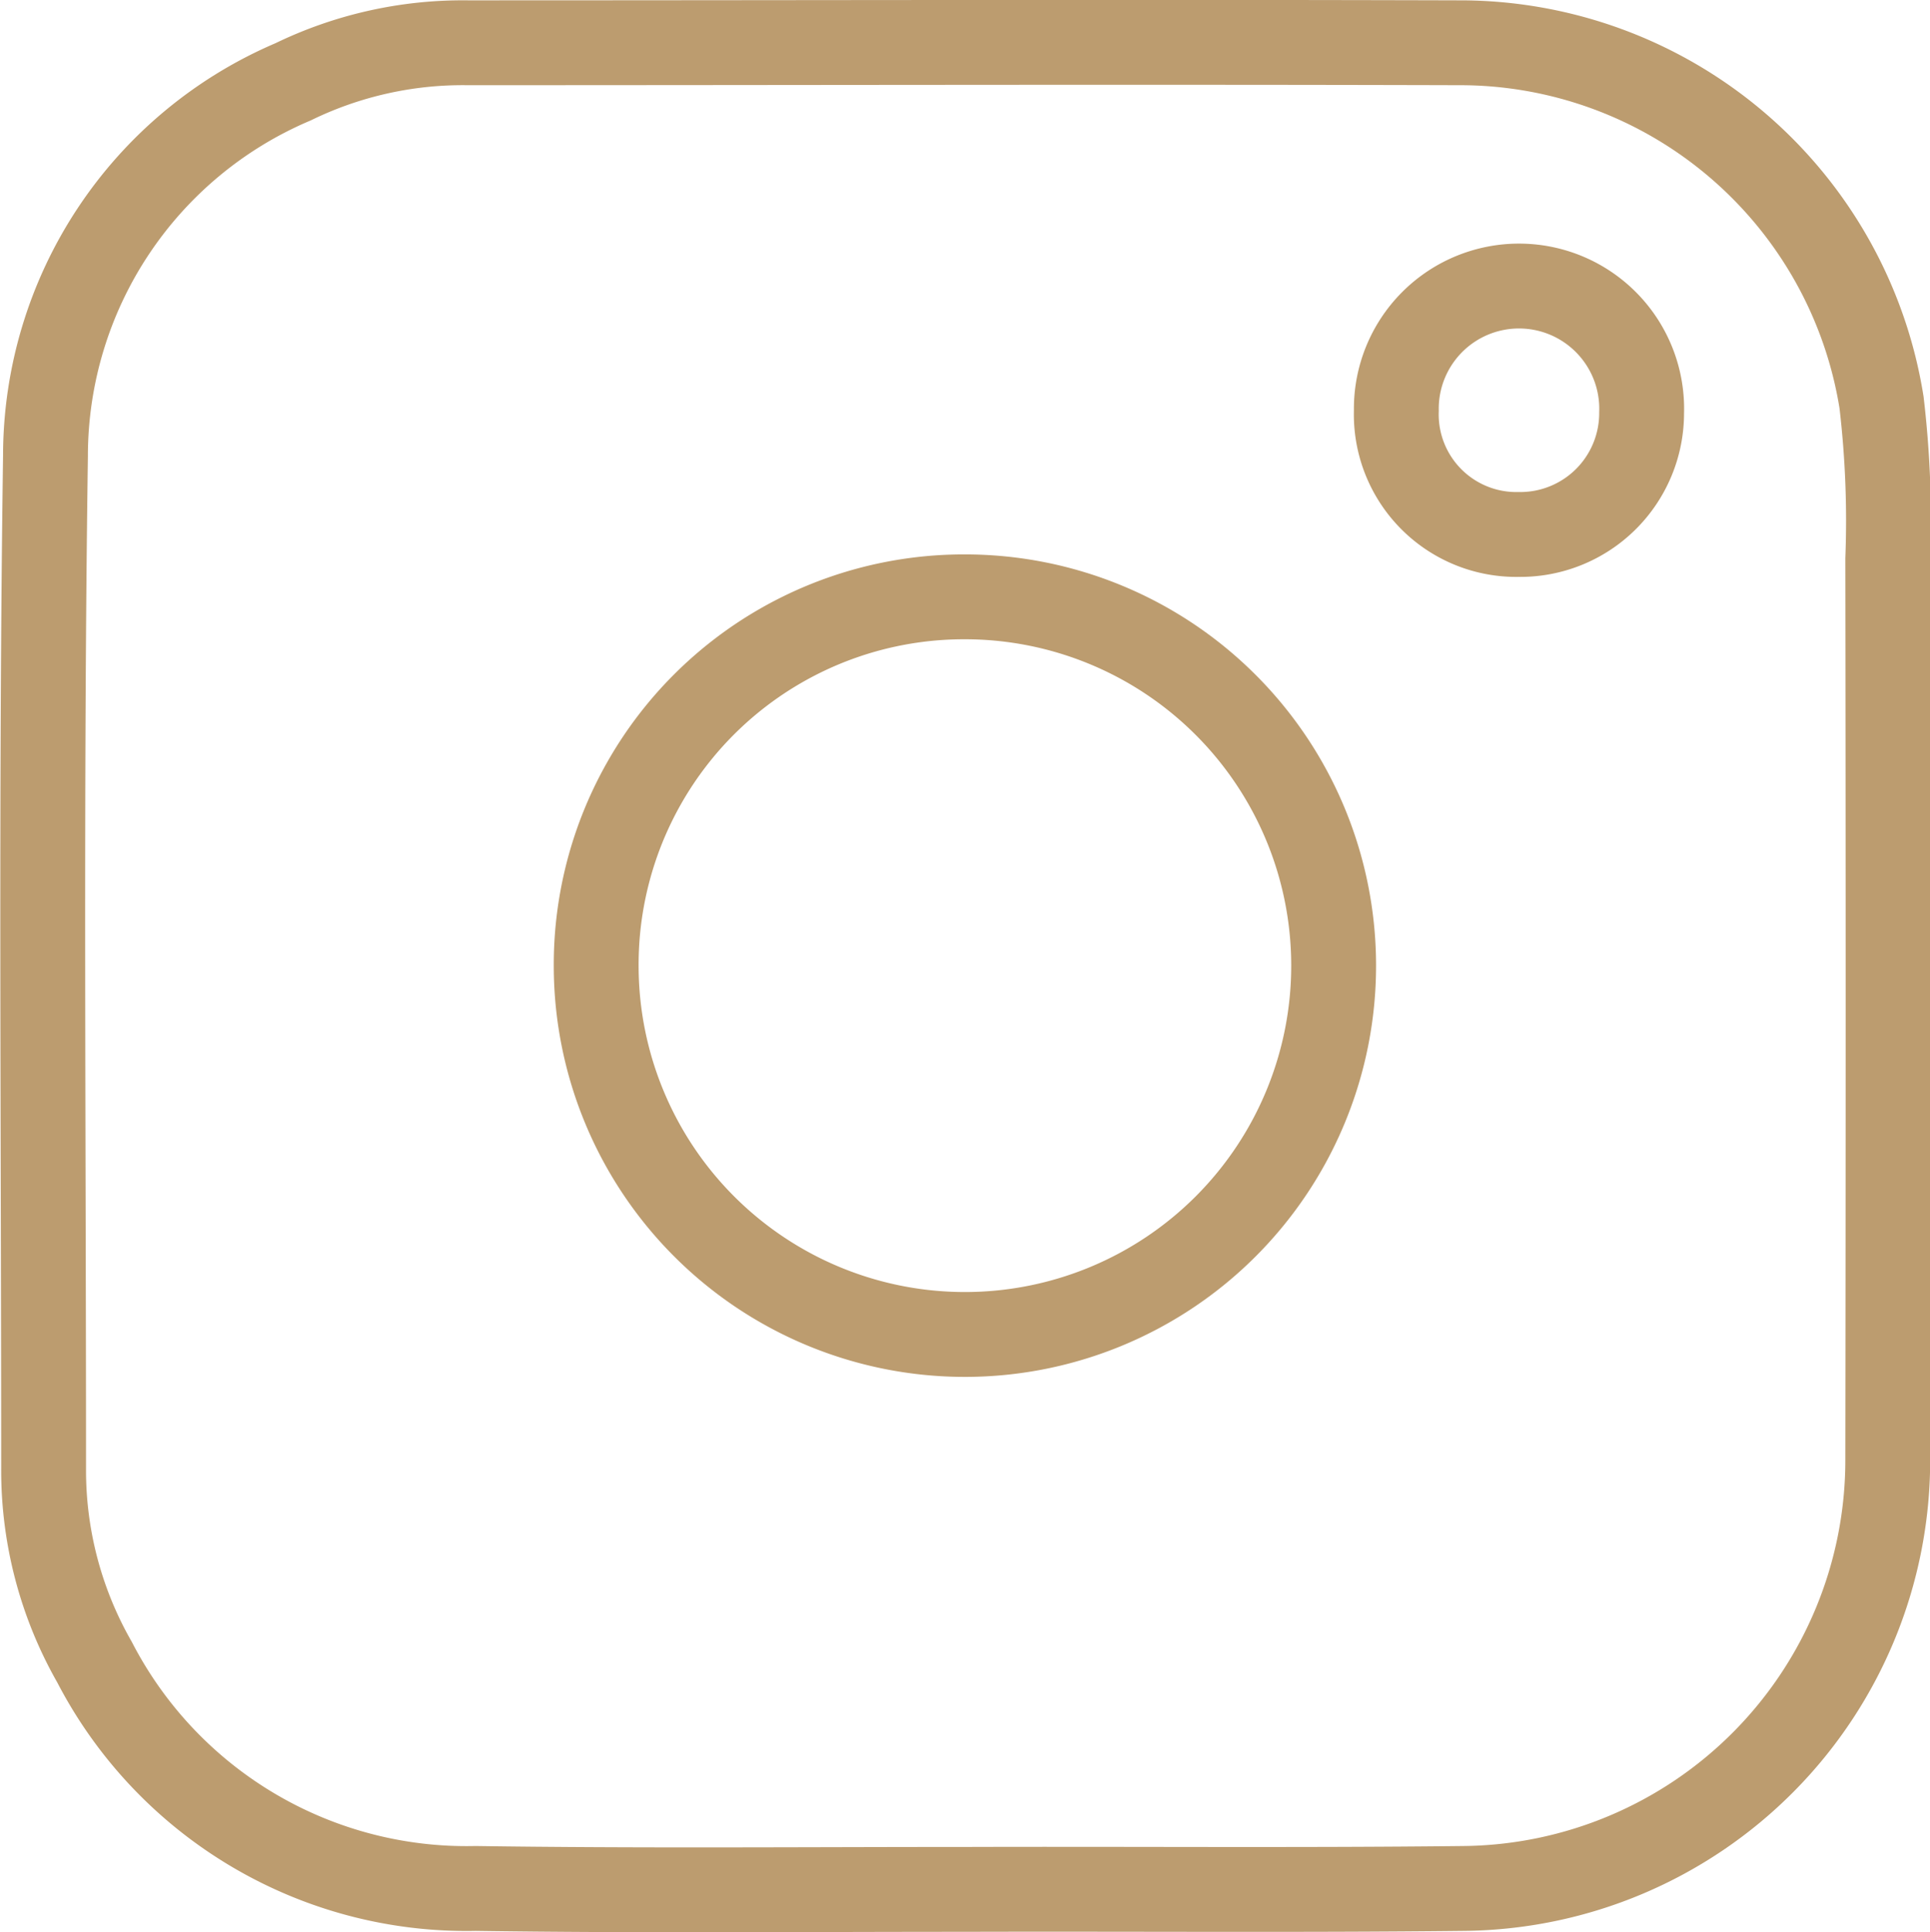
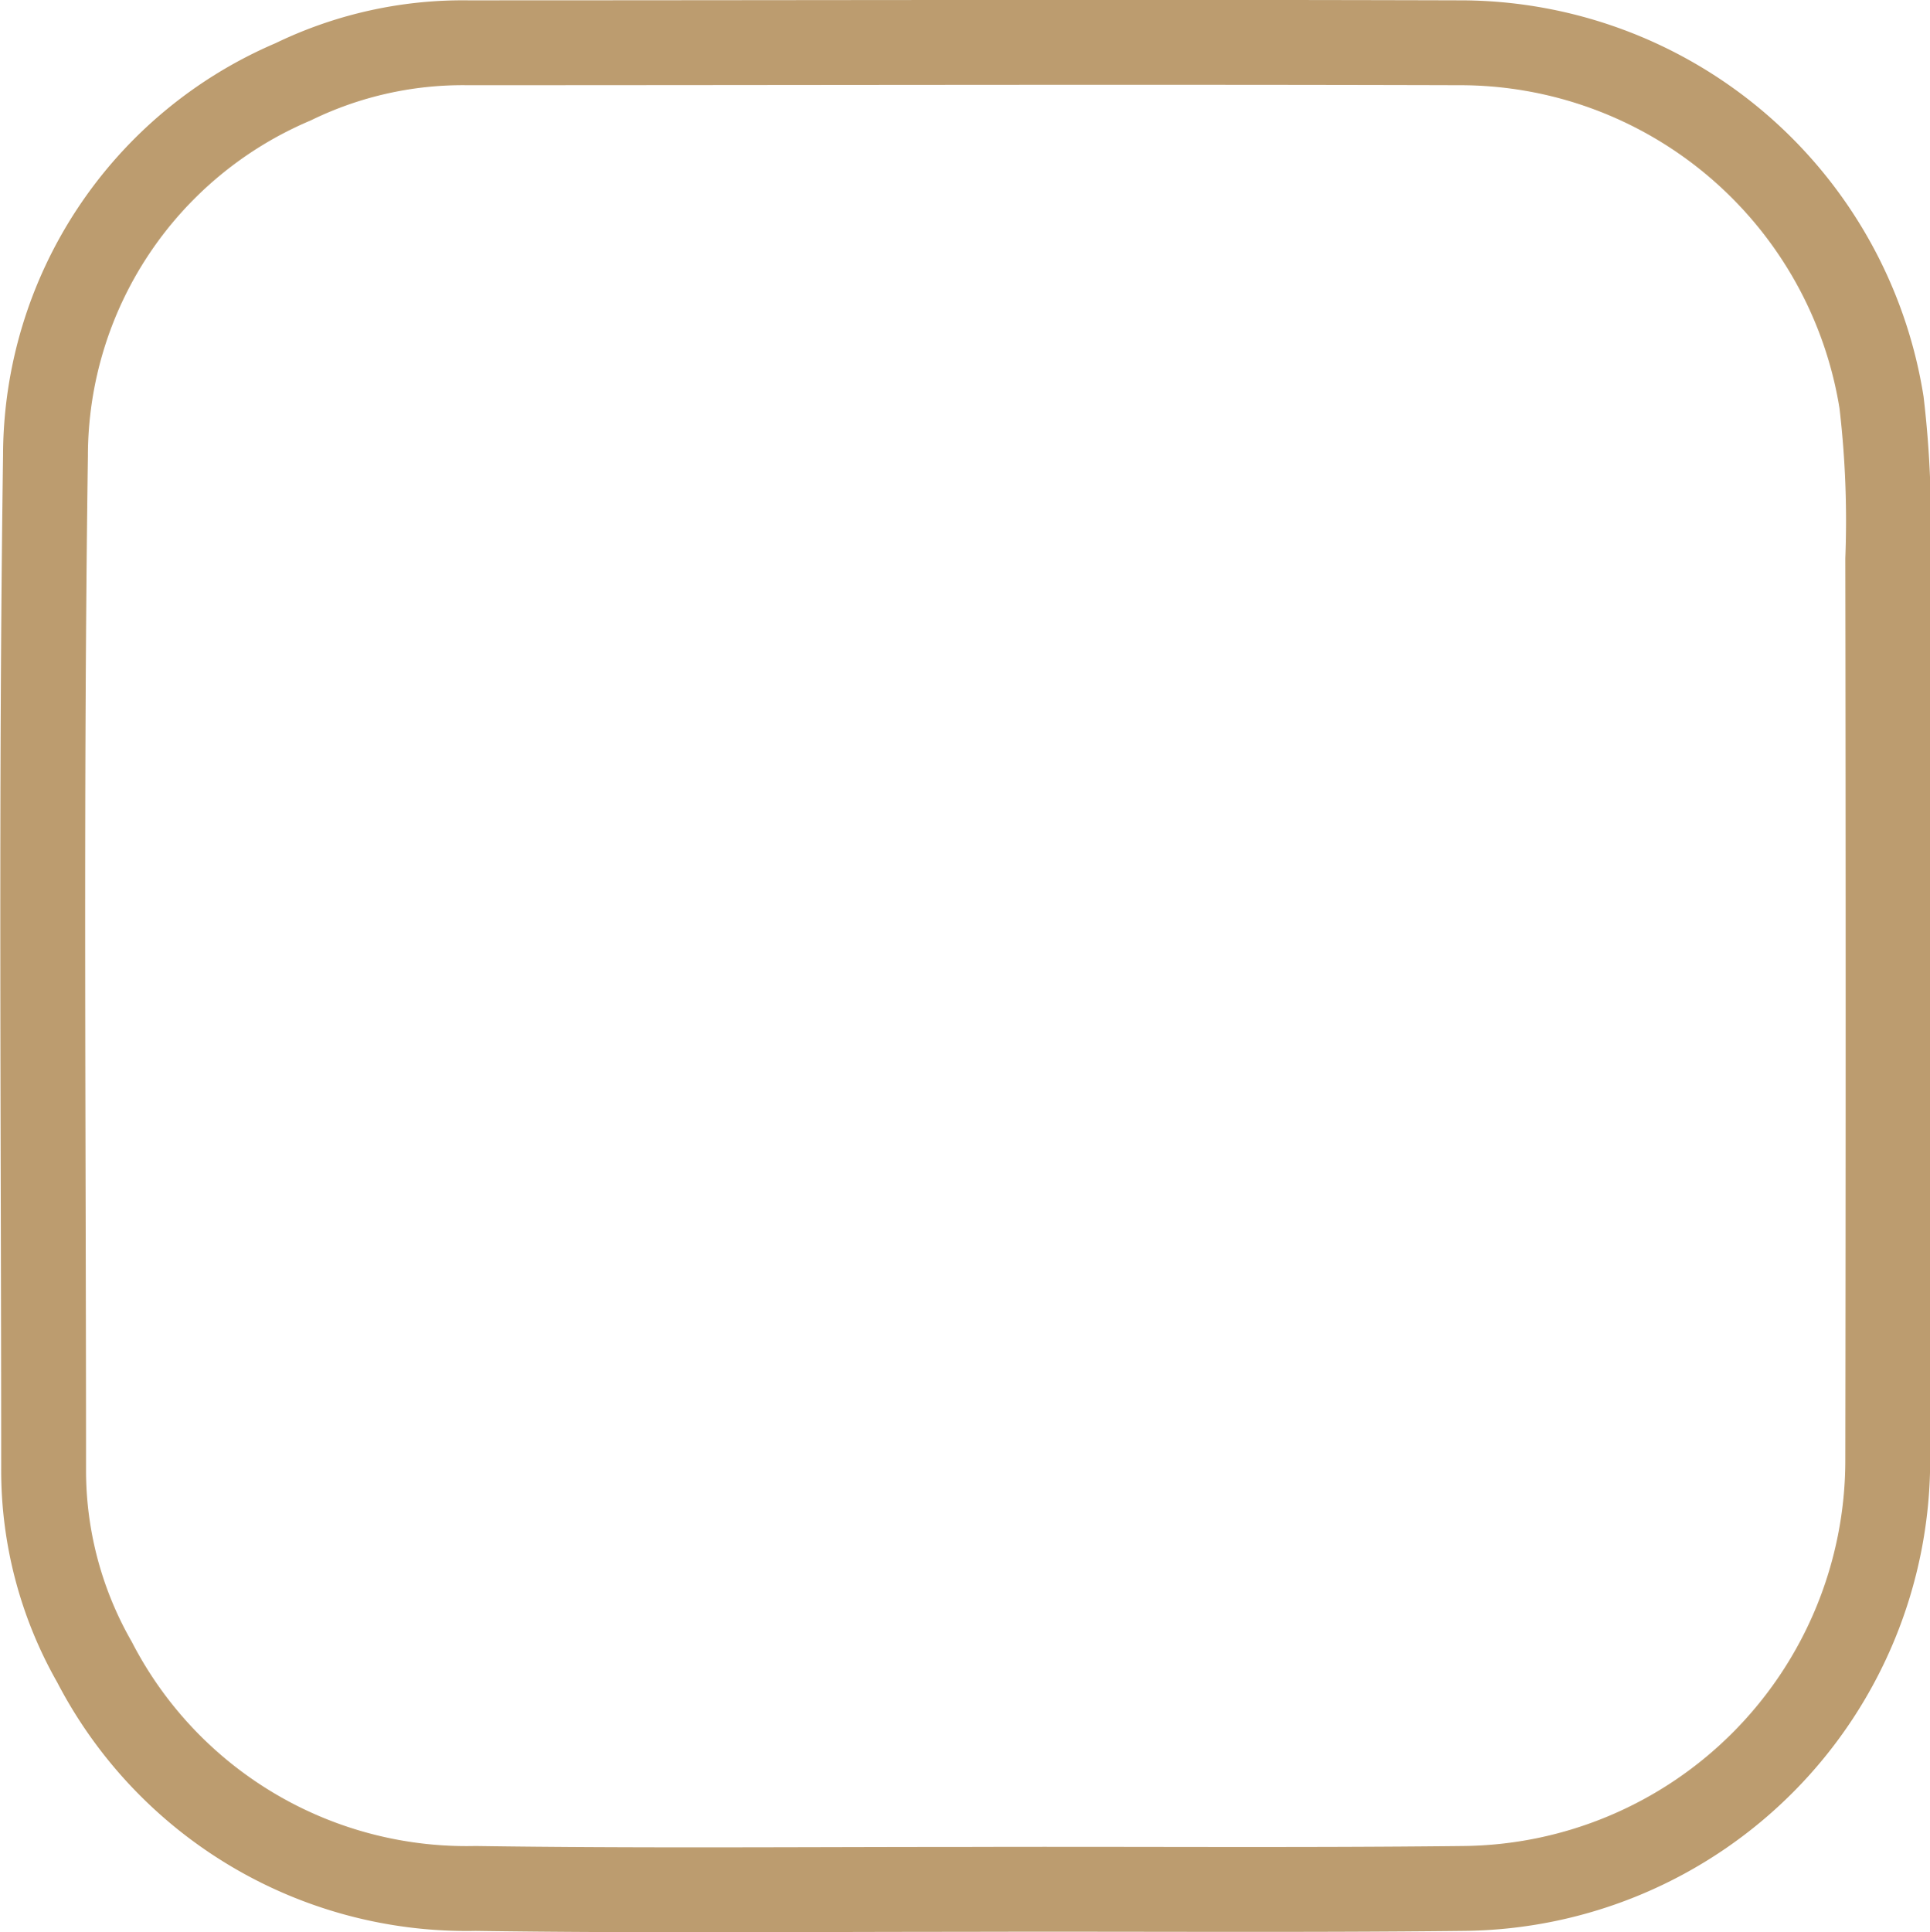
<svg xmlns="http://www.w3.org/2000/svg" width="22.748" height="22.769" viewBox="0 0 22.748 22.769">
  <g id="instagram_icon-01" data-name="instagram icon-01" transform="translate(-24.123 -11.712)">
    <path id="Path_82" data-name="Path 82" d="M35.506,33.976h0c1.954-.006,3.913.011,5.867-.011a5.047,5.047,0,0,0,5-5.047q.008-5.305,0-10.616a11.906,11.906,0,0,0-.073-1.847,5.032,5.032,0,0,0-4.985-4.239c-3.891-.011-7.787,0-11.677,0a4.571,4.571,0,0,0-2.06.46,4.792,4.792,0,0,0-2.919,4.407c-.056,3.975-.022,7.955-.022,11.936a4.551,4.551,0,0,0,.6,2.279,4.937,4.937,0,0,0,4.491,2.667C31.649,33.993,33.58,33.976,35.506,33.976Z" fill="none" stroke="#bc9c6f" stroke-width="1" />
-     <path id="Path_83" data-name="Path 83" d="M140.895,132.956a4.346,4.346,0,1,0,4.345-4.357A4.335,4.335,0,0,0,140.895,132.956Z" transform="translate(-109.745 -109.854)" fill="none" stroke="#bc9c6f" stroke-width="1" />
-     <path id="Path_84" data-name="Path 84" d="M310.342,66.608a1.415,1.415,0,0,1-1.443-1.46,1.446,1.446,0,1,1,2.891.028A1.43,1.43,0,0,1,310.342,66.608Z" transform="translate(-268.318 -48.598)" fill="none" stroke="#bc9c6f" stroke-width="1" />
  </g>
</svg>